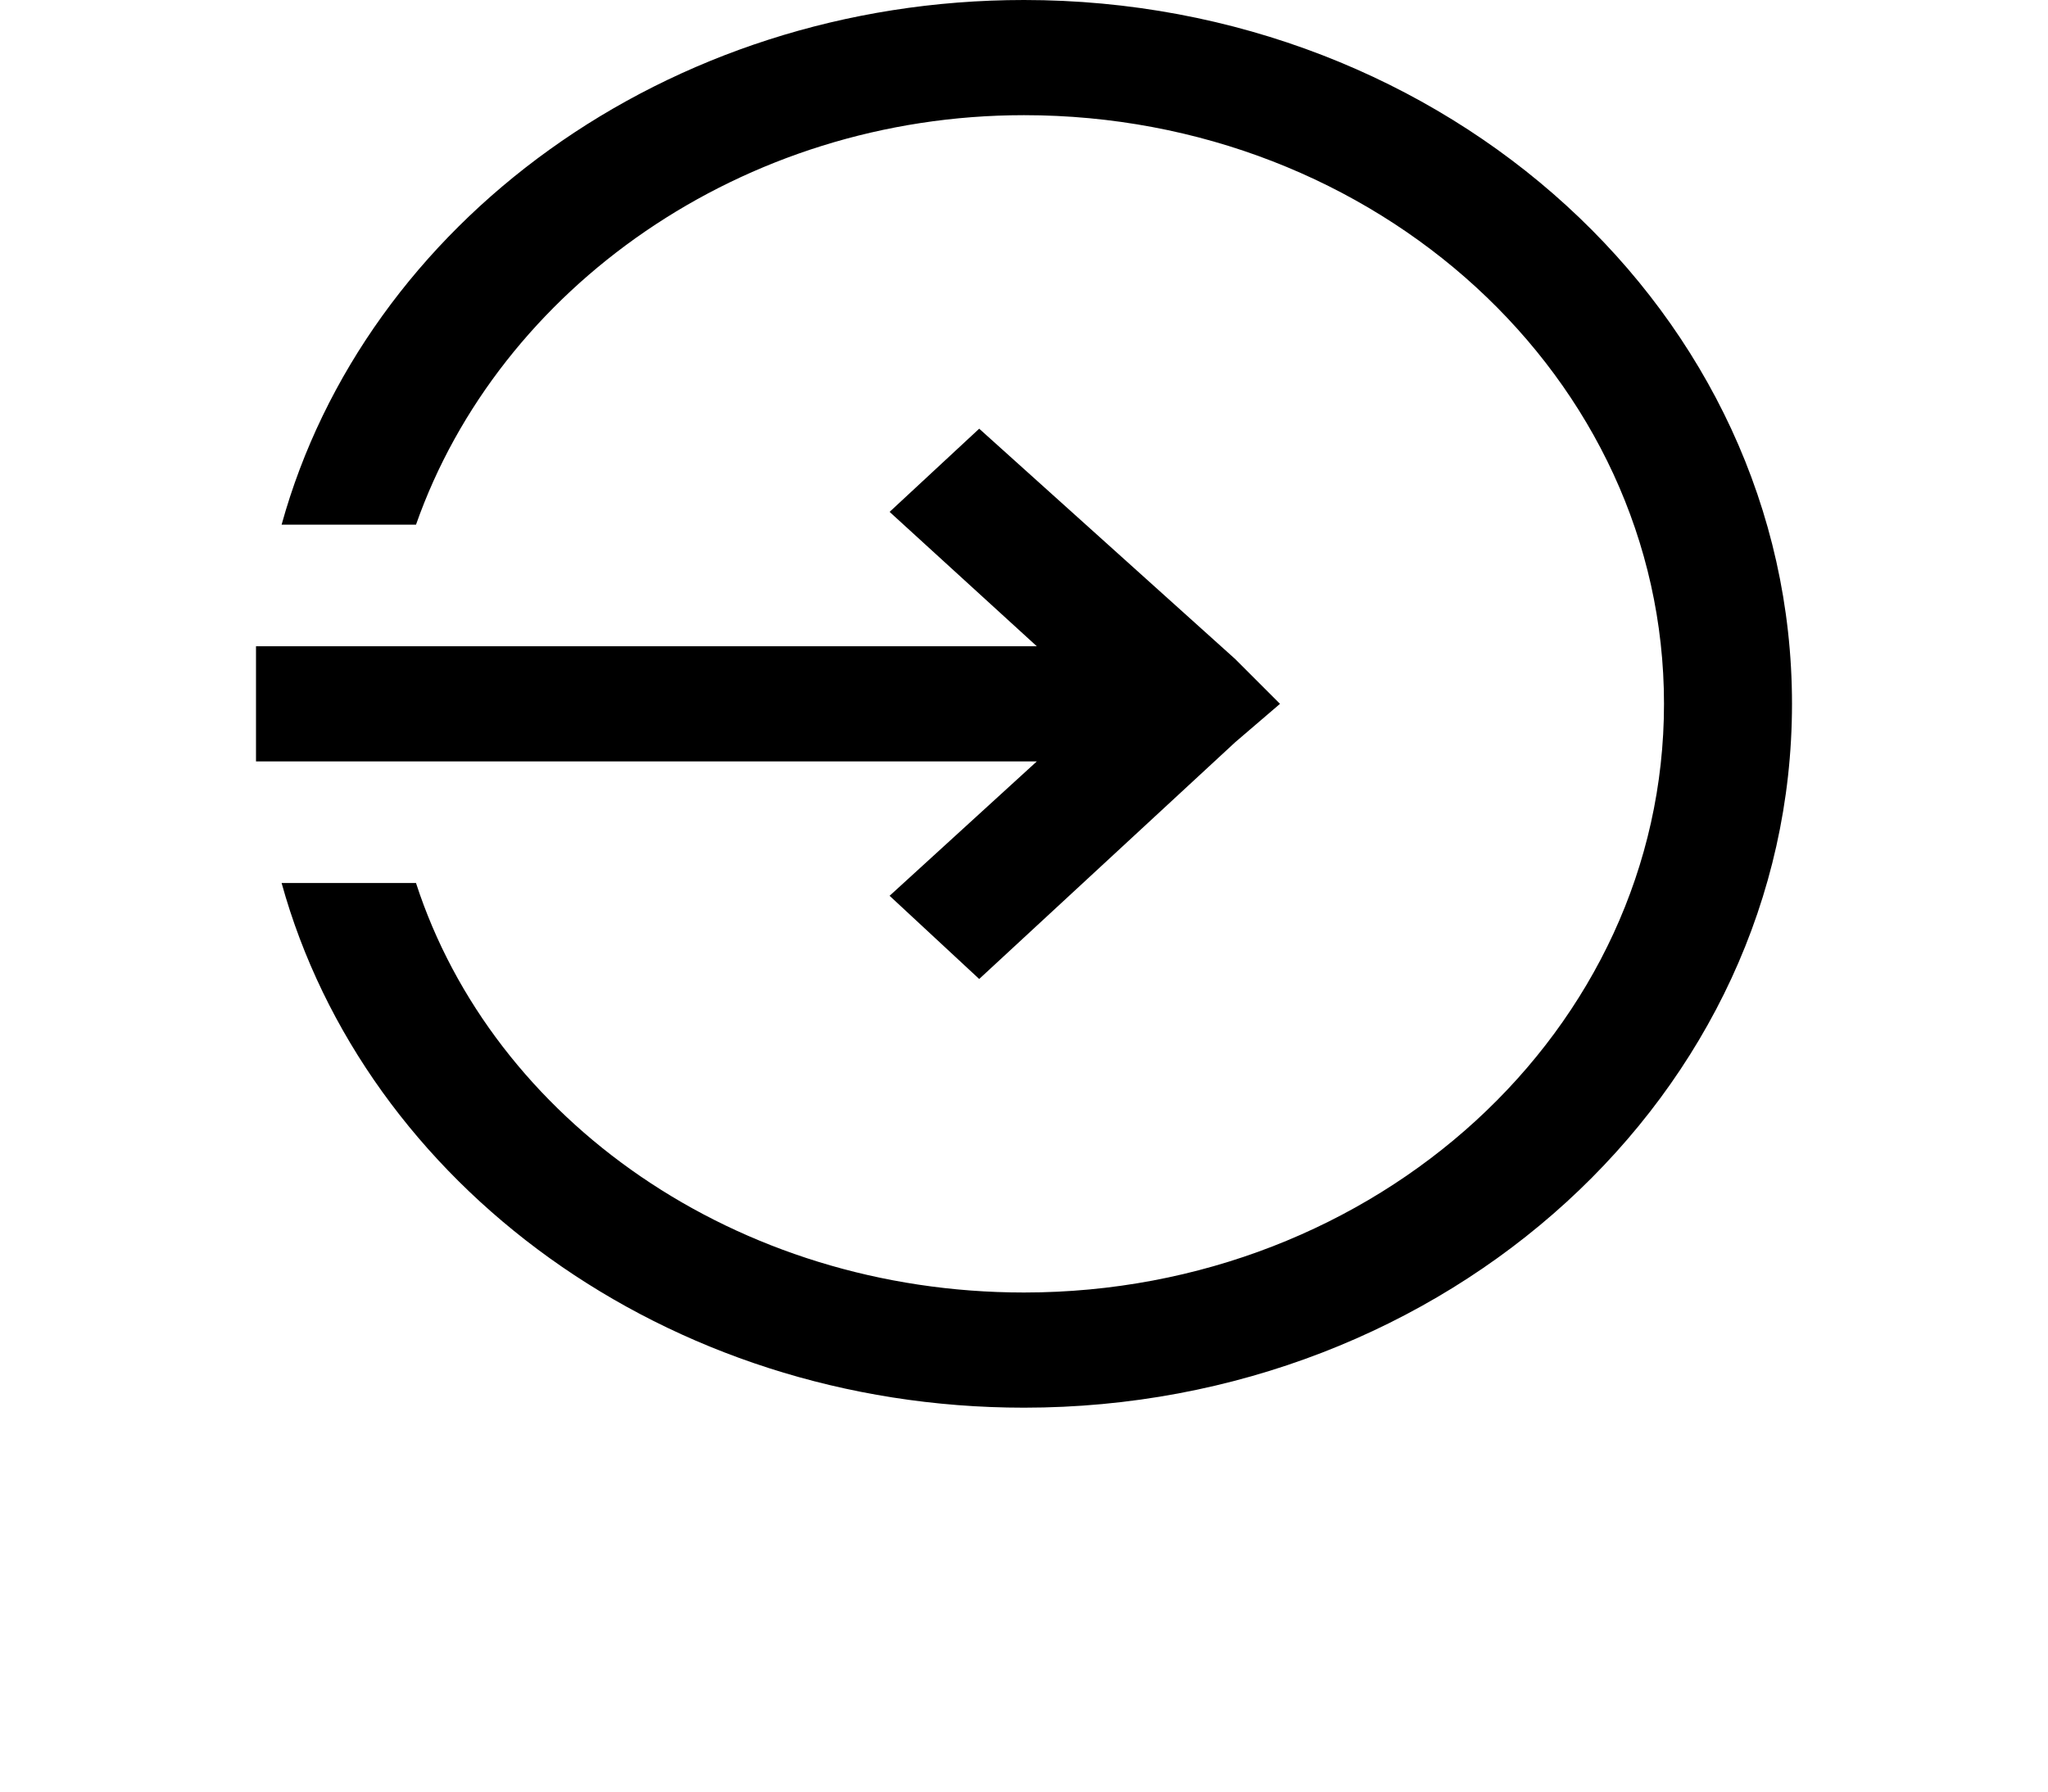
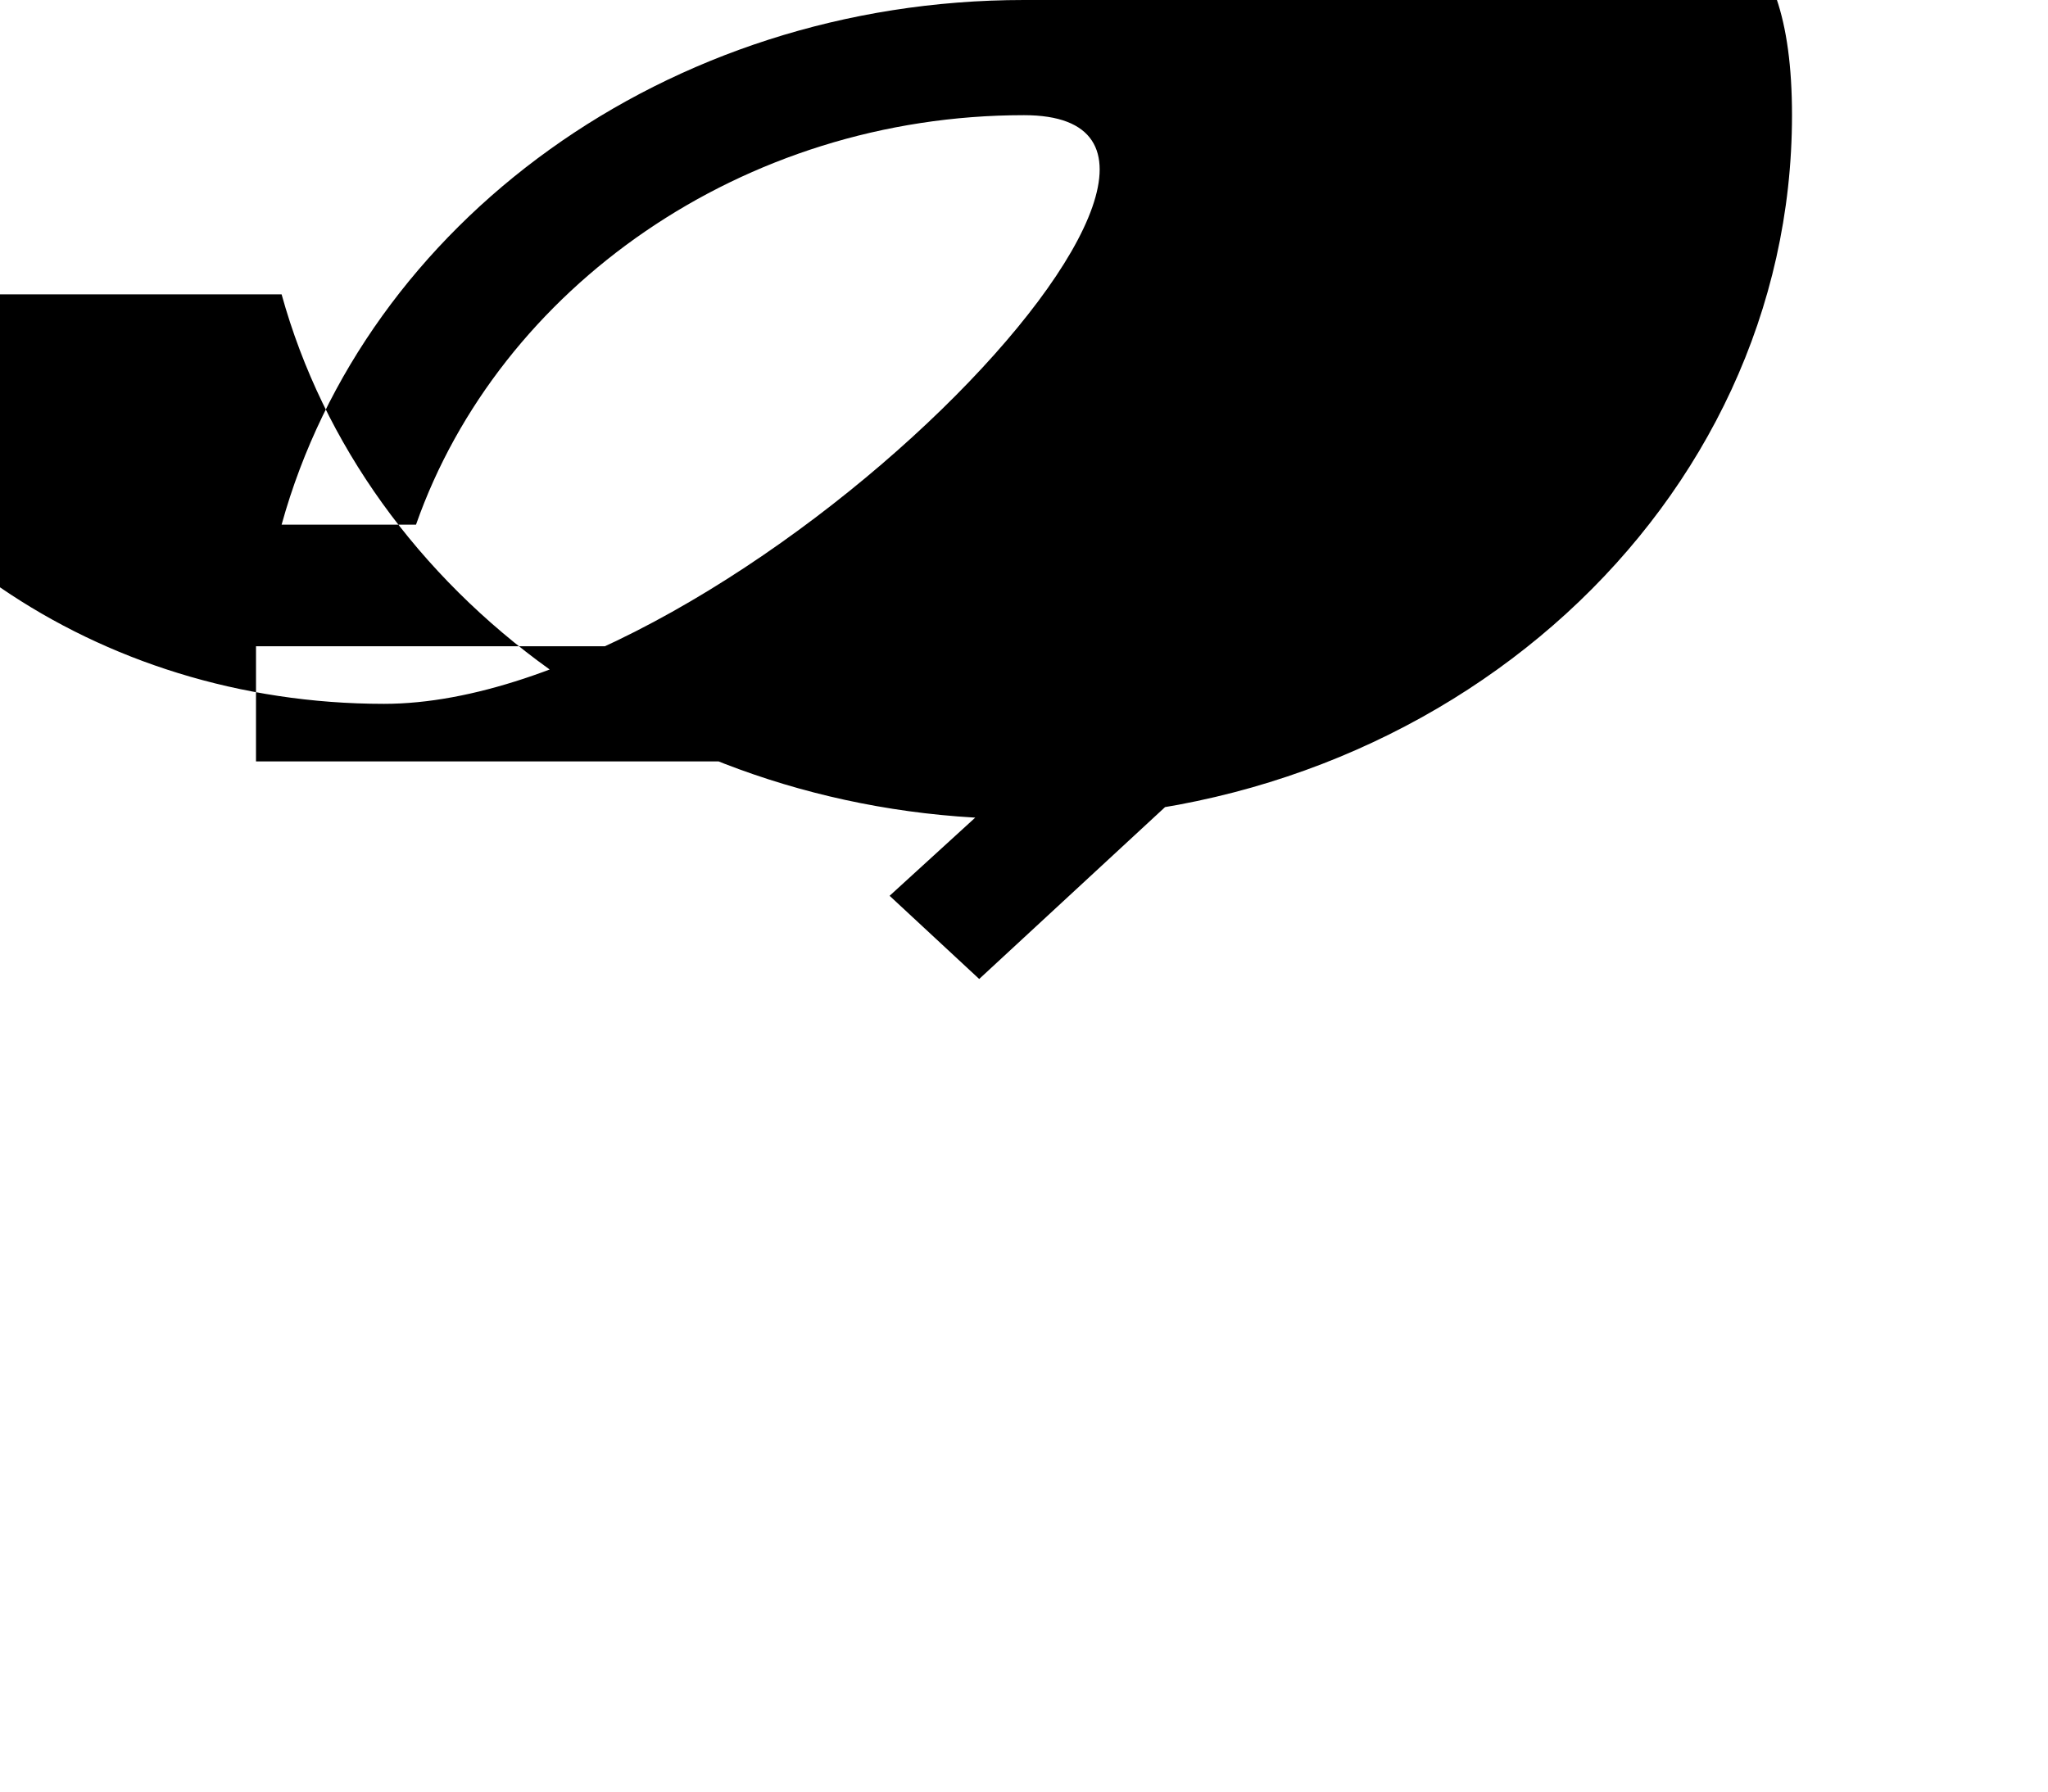
<svg xmlns="http://www.w3.org/2000/svg" version="1.1" id="レイヤー_1" x="0px" y="0px" viewBox="0 0 32 28" style="enable-background:new 0 0 32 28;" xml:space="preserve">
-   <path d="M16,0C10.4,0,5.7,3.5,4.4,8.2h2.1c1.3-3.7,5.1-6.4,9.5-6.4c5.5,0,10,4.1,10,9.2s-4.5,9.2-10,9.2c-4.5,0-8.3-2.7-9.5-6.4H4.4  c1.3,4.7,6,8.2,11.6,8.2c6.6,0,12-4.9,12-11S22.6,0,16,0z M15.3,6.7L13.9,8l2.3,2.1H4v1.8h12.2L13.9,14l1.4,1.3l4-3.7L20,11  l-0.7-0.7L15.3,6.7z" />
+   <path d="M16,0C10.4,0,5.7,3.5,4.4,8.2h2.1c1.3-3.7,5.1-6.4,9.5-6.4s-4.5,9.2-10,9.2c-4.5,0-8.3-2.7-9.5-6.4H4.4  c1.3,4.7,6,8.2,11.6,8.2c6.6,0,12-4.9,12-11S22.6,0,16,0z M15.3,6.7L13.9,8l2.3,2.1H4v1.8h12.2L13.9,14l1.4,1.3l4-3.7L20,11  l-0.7-0.7L15.3,6.7z" />
</svg>